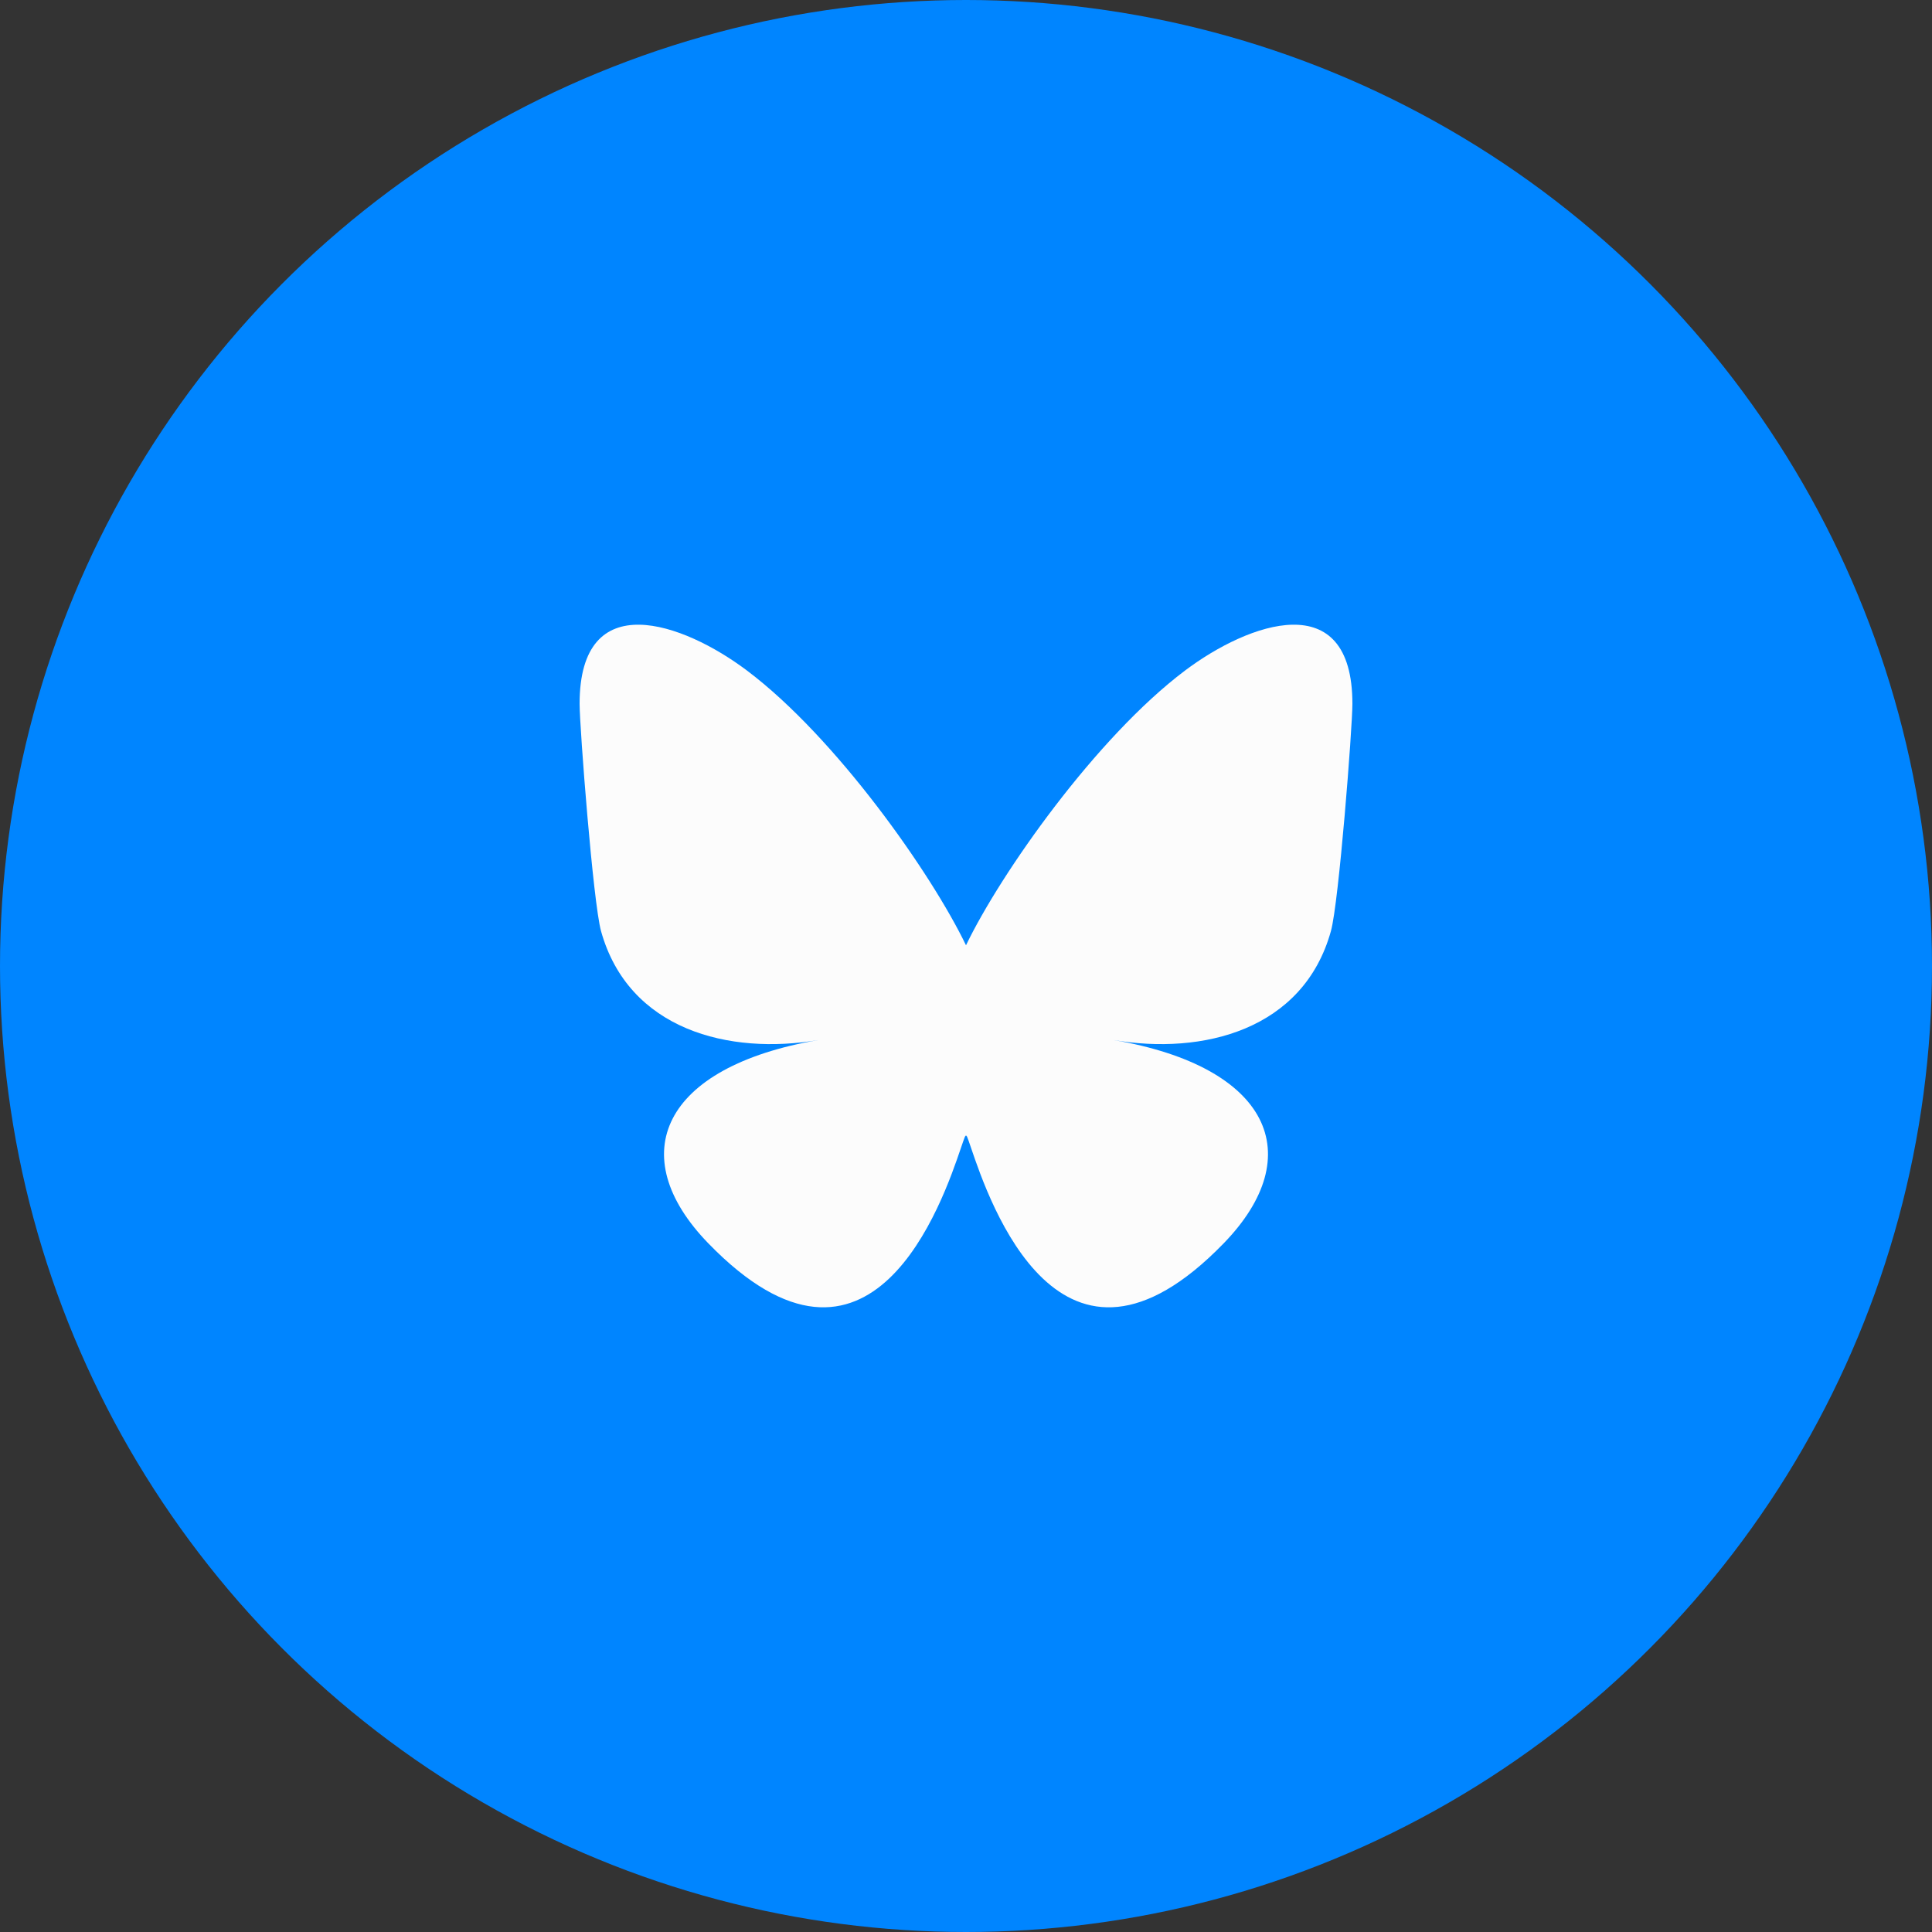
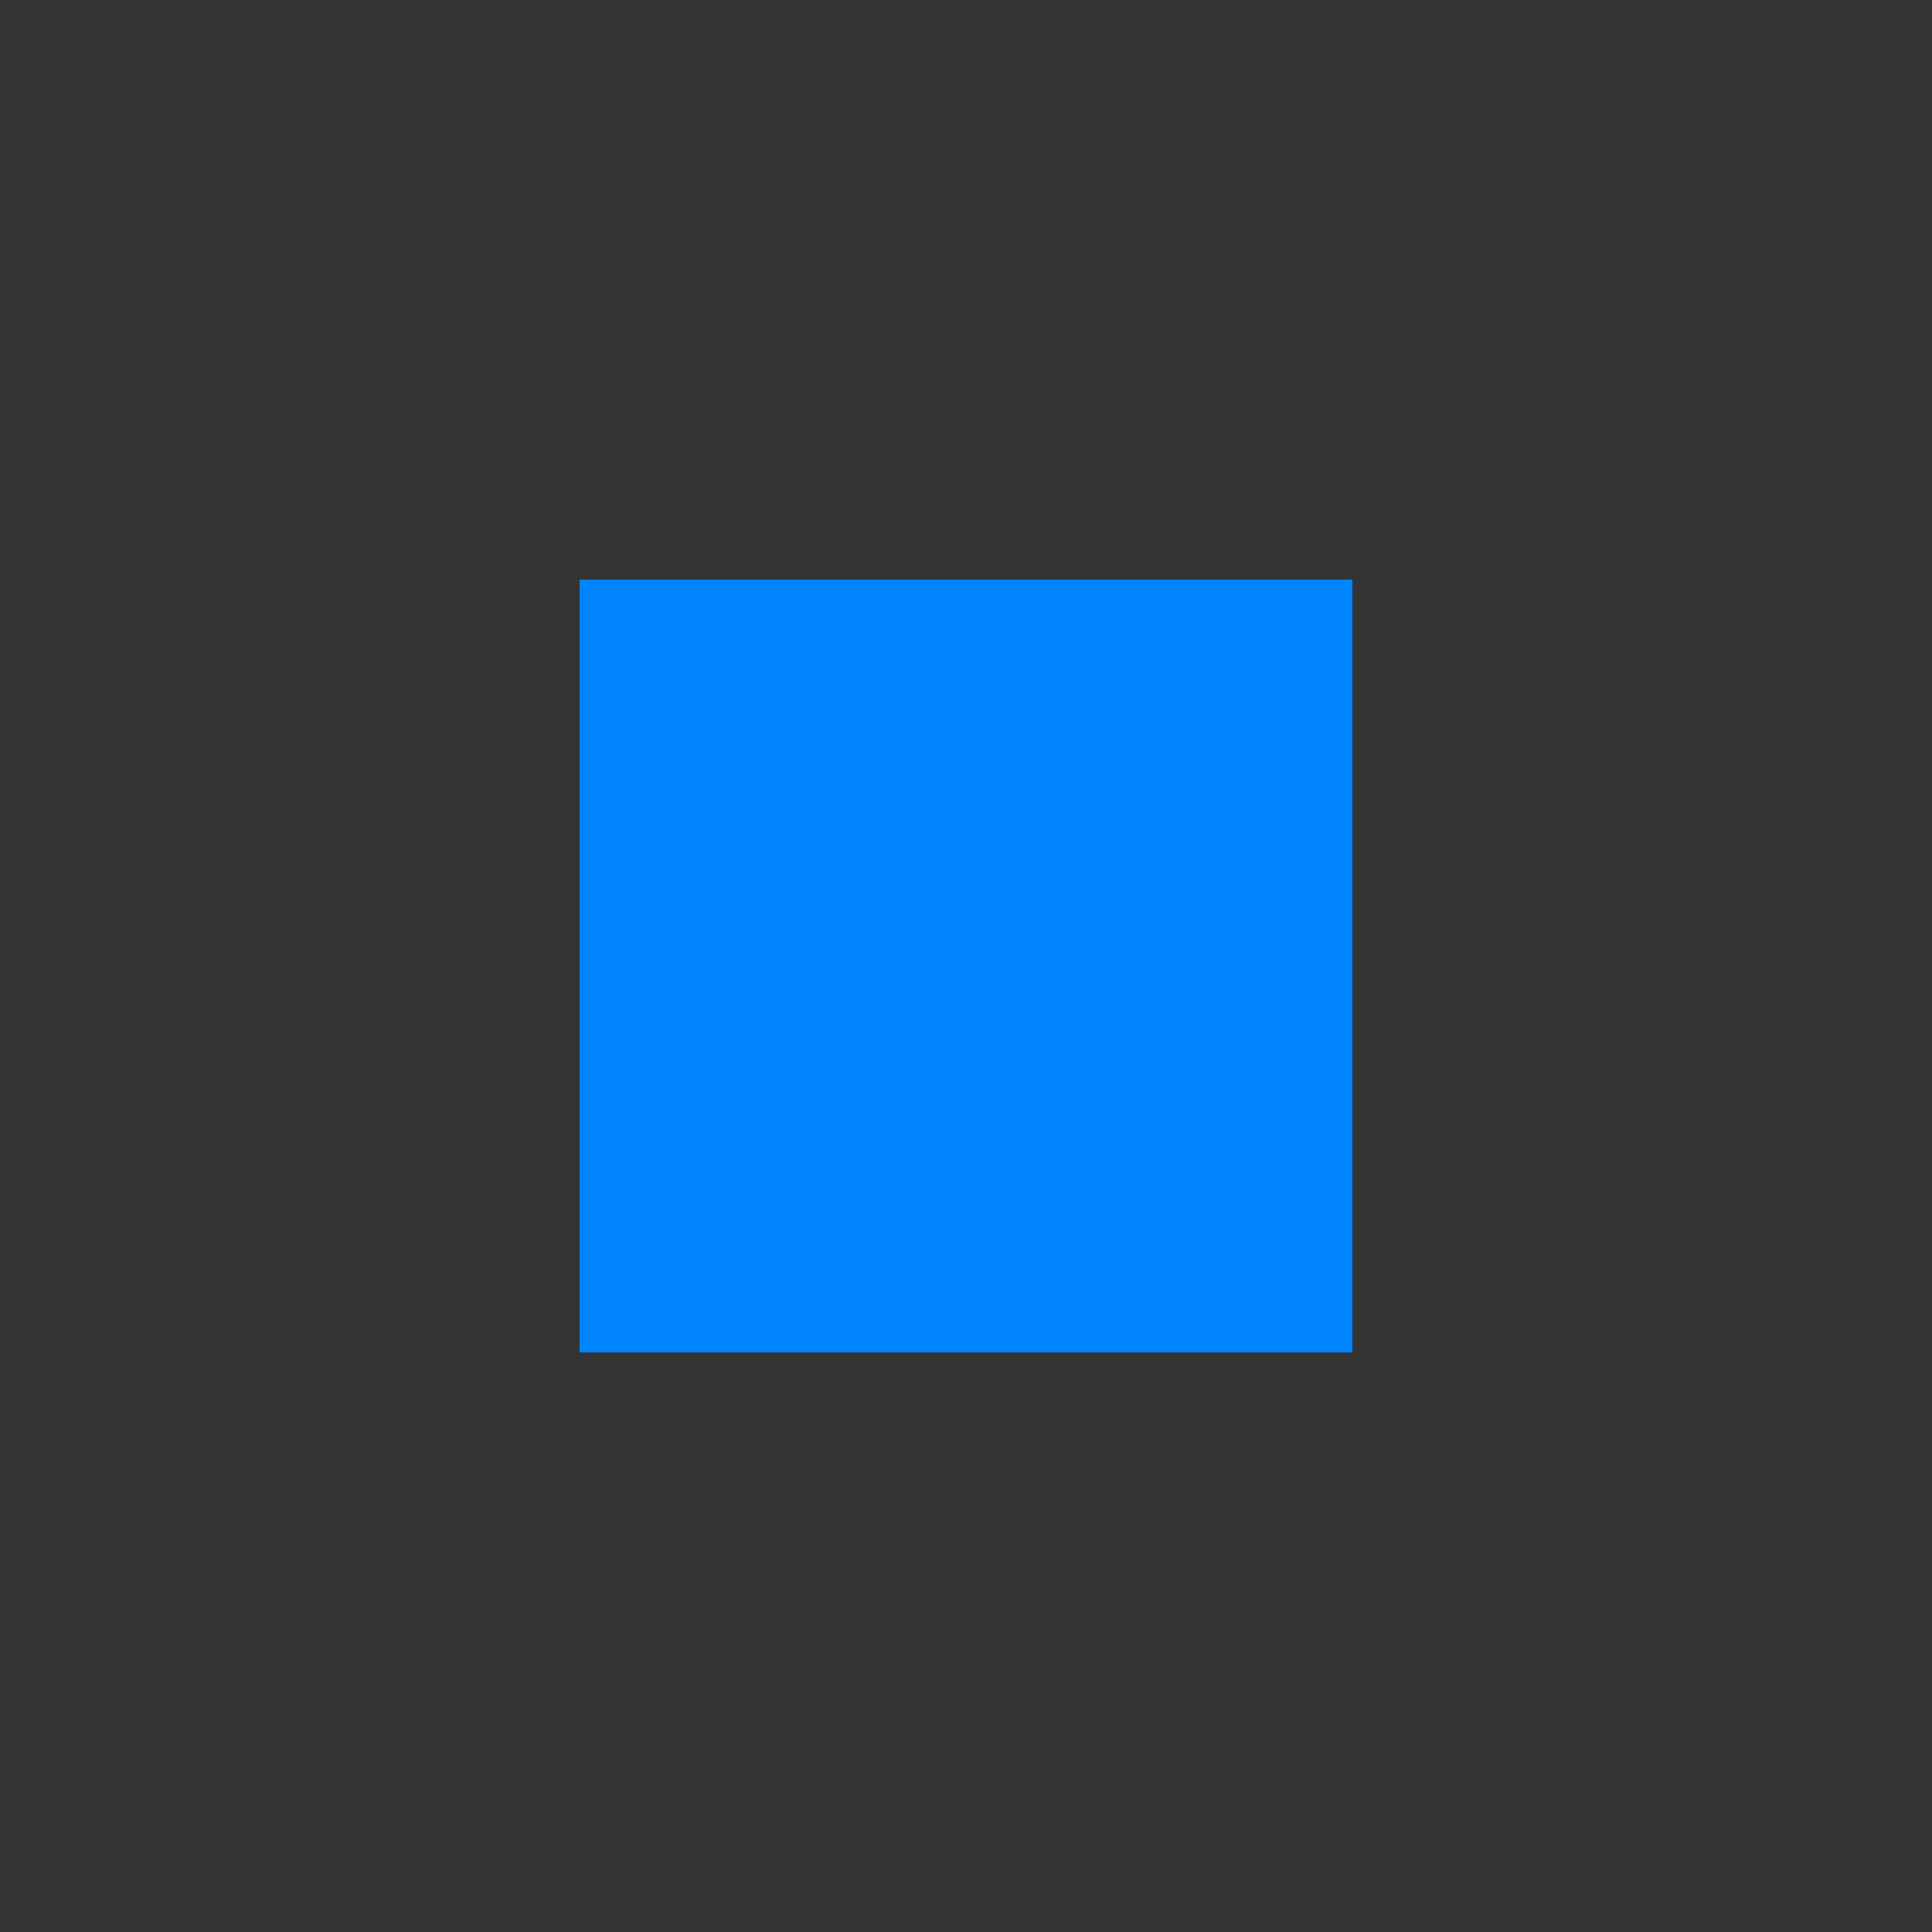
<svg xmlns="http://www.w3.org/2000/svg" fill="none" height="40" viewBox="0 0 40 40" width="40">
  <rect x="0" y="0" width="40" height="40" fill="#333333" stroke="none" />
-   <circle cx="20" cy="20" fill="#0085FF" r="20" />
  <rect fill="#0085FF" height="16" transform="translate(12 12)" width="16" />
-   <path d="M15.468 13.885C17.302 15.267 19.276 18.068 20 19.571V23.542C20 23.457 19.968 23.553 19.898 23.758C19.52 24.872 18.043 29.22 14.667 25.744C12.889 23.914 13.712 22.084 16.948 21.532C15.097 21.848 13.015 21.326 12.444 19.278C12.28 18.689 12 15.061 12 14.571C12 12.117 14.145 12.888 15.468 13.885ZM24.532 13.885C22.698 15.267 20.724 18.068 20 19.571V23.542C20 23.457 20.032 23.553 20.102 23.758C20.48 24.872 21.957 29.22 25.333 25.744C27.111 23.914 26.288 22.084 23.052 21.532C24.903 21.848 26.985 21.326 27.555 19.278C27.72 18.689 28 15.061 28 14.571C28 12.117 25.855 12.888 24.532 13.885Z" fill="#FCFCFC" />
</svg>